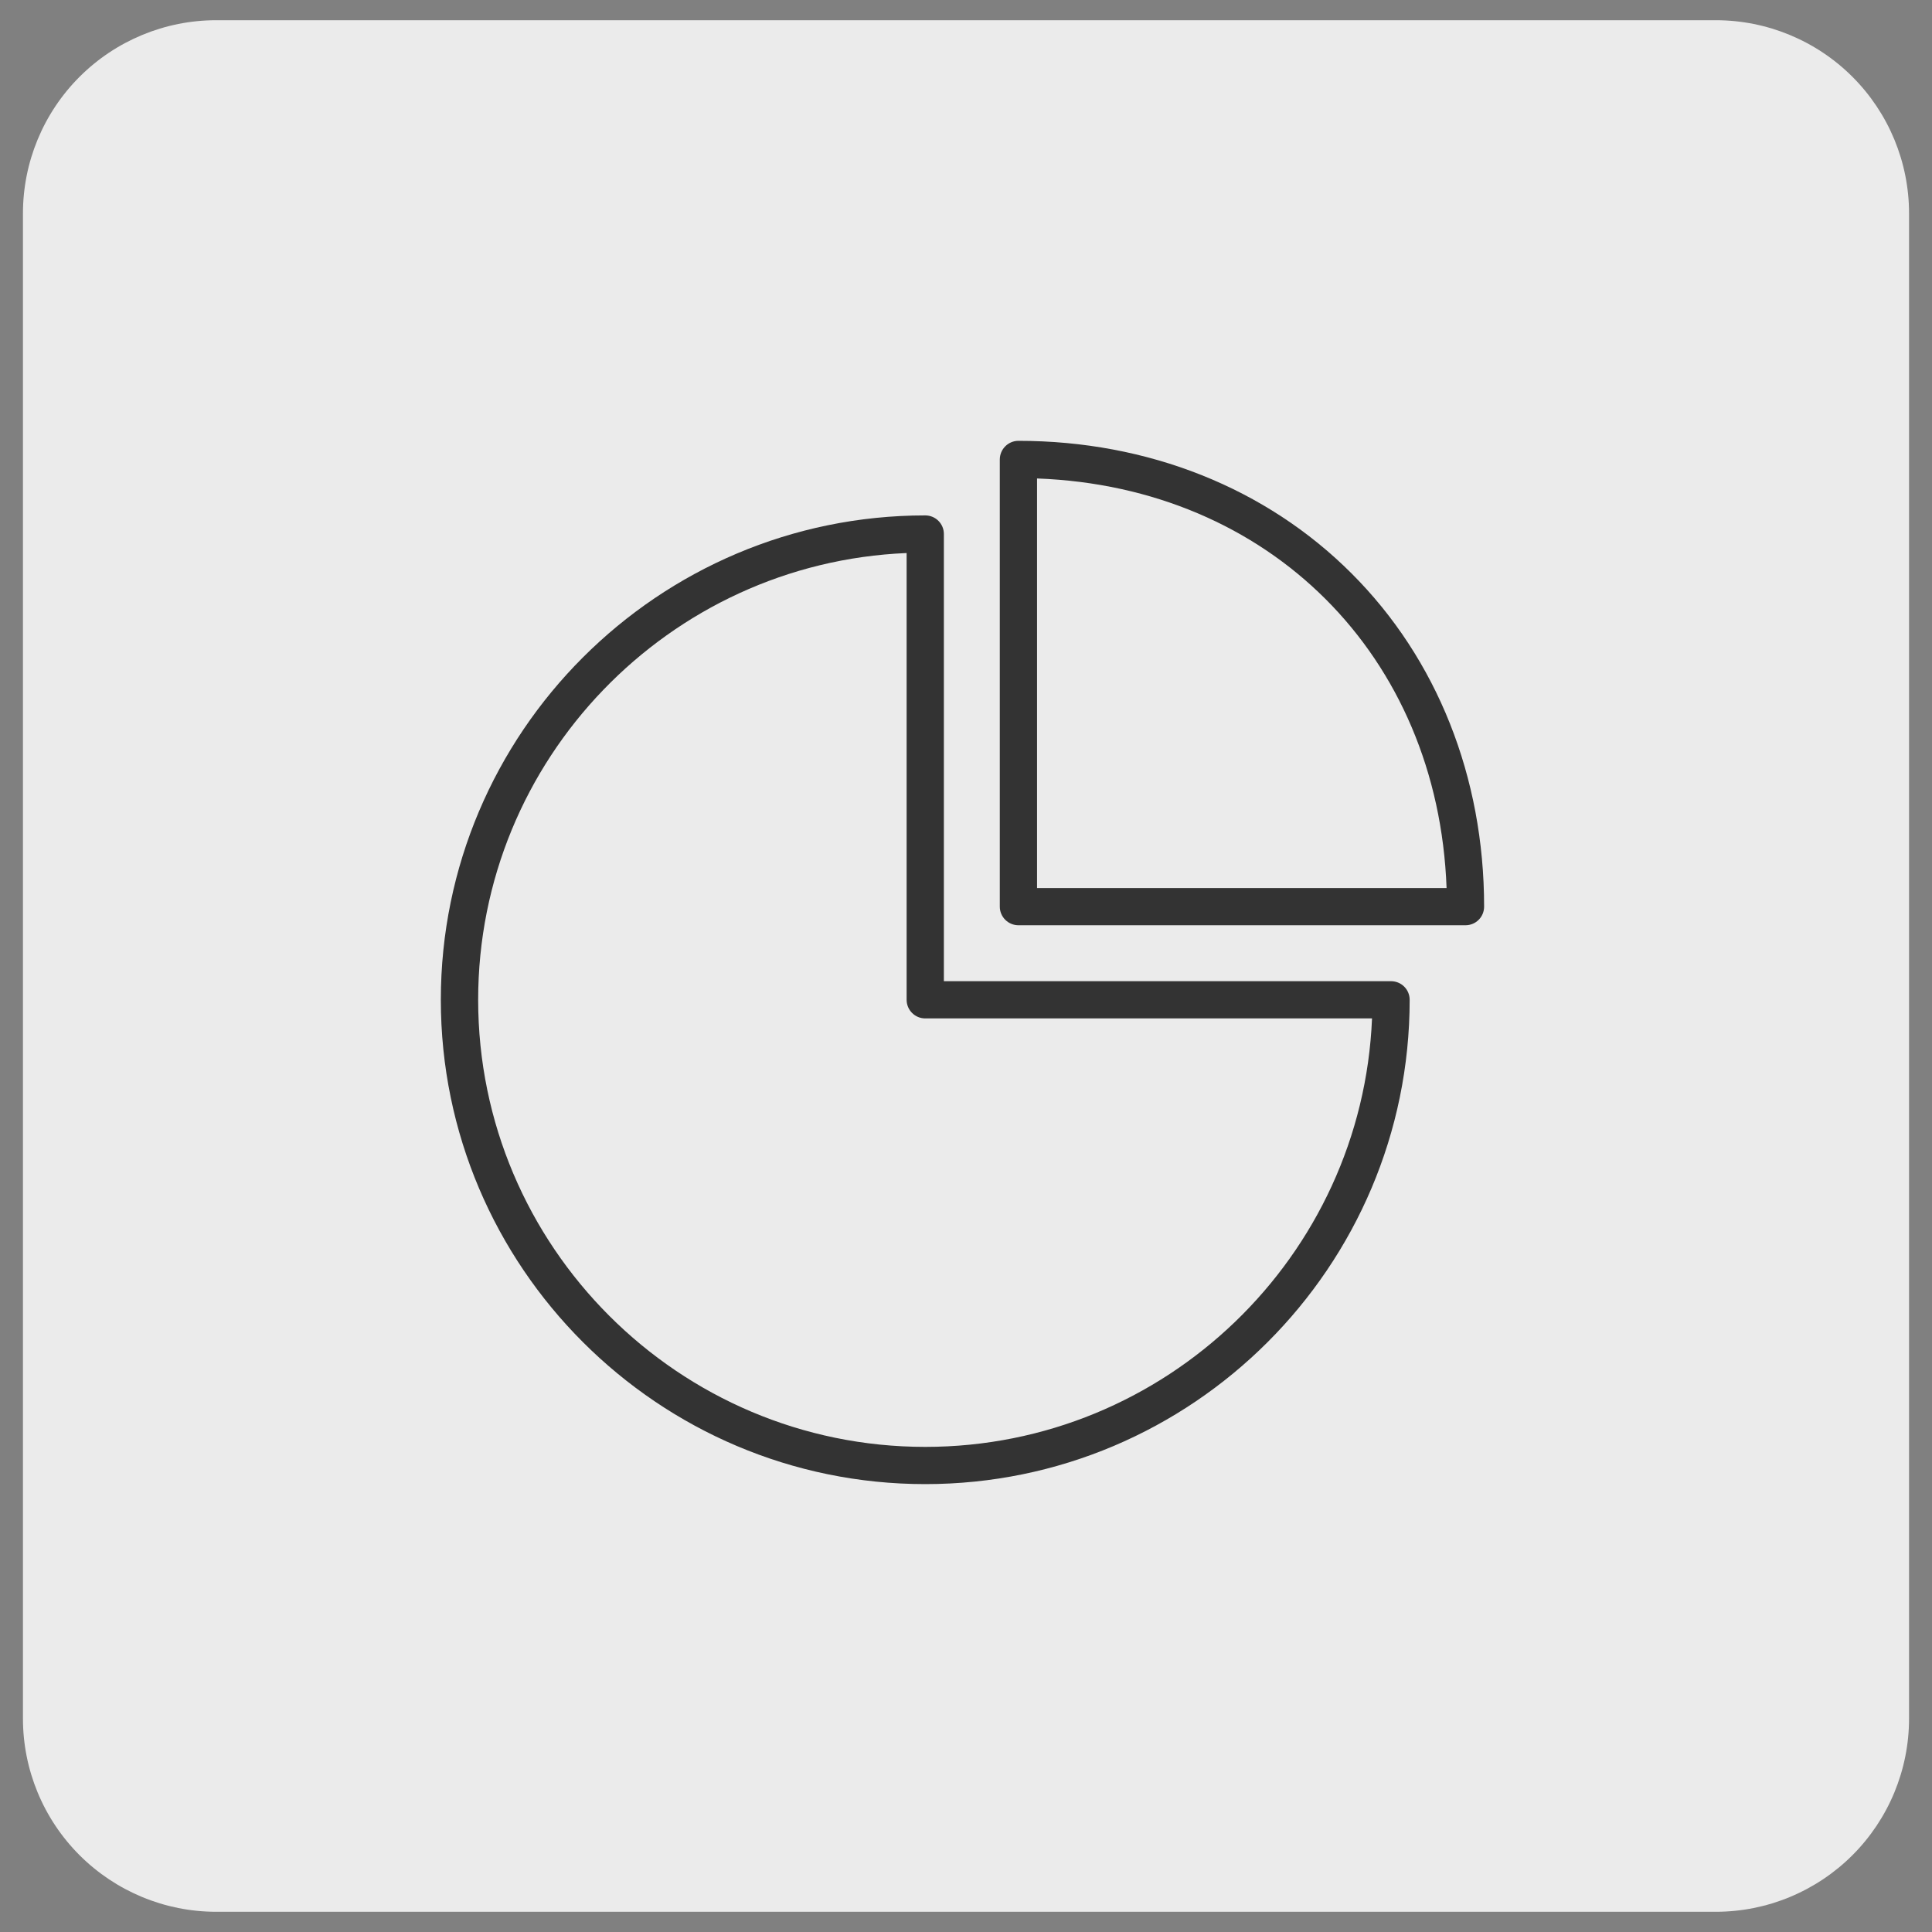
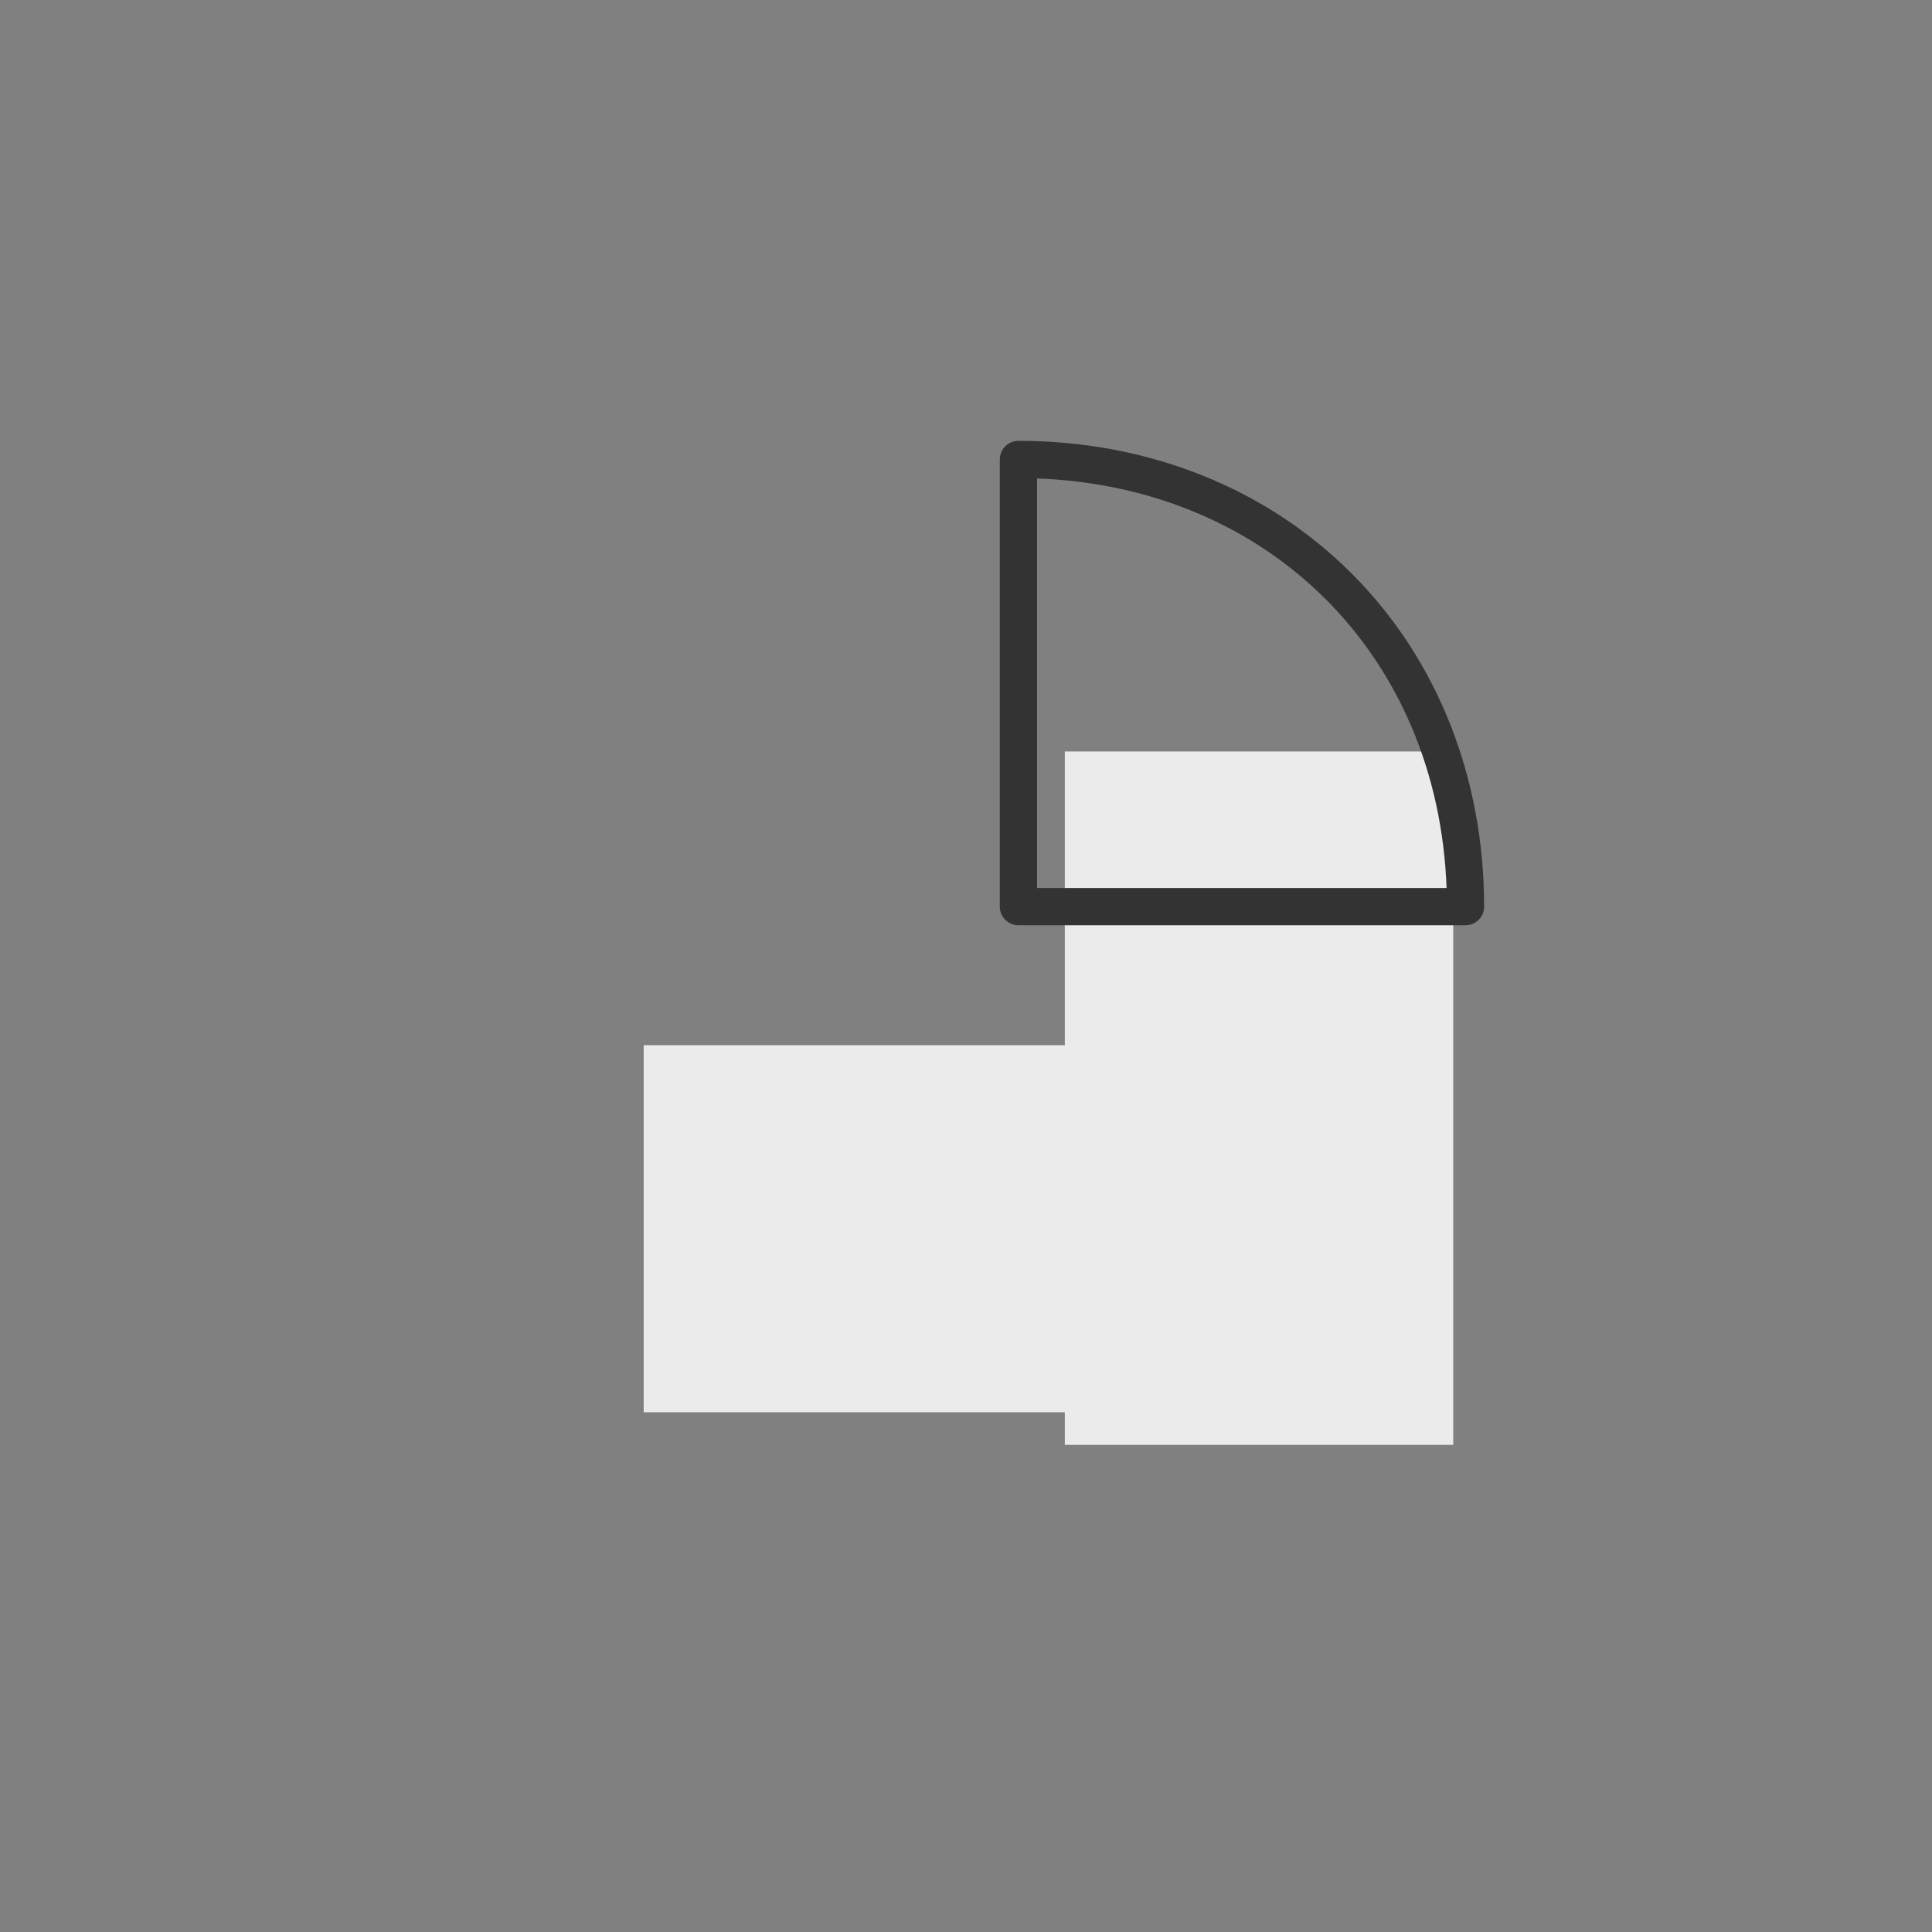
<svg xmlns="http://www.w3.org/2000/svg" width="100" zoomAndPan="magnify" viewBox="0 0 75 75" height="100" preserveAspectRatio="xMidYMid meet" version="1.2">
  <rect x="0" y="0" width="75" height="75" fill="#808080" stroke="none" />
  <defs>
    <clipPath id="bea0cd79b9">
      <path d="M 0.891 0.785 L 74.109 0.785 L 74.109 74.293 L 0.891 74.293 Z M 0.891 0.785 " />
    </clipPath>
    <clipPath id="2ab85d3b02">
-       <path d="M 8.391 0.785 L 66.609 0.785 C 68.598 0.785 70.508 1.578 71.914 2.984 C 73.32 4.391 74.109 6.297 74.109 8.285 L 74.109 66.715 C 74.109 68.703 73.32 70.609 71.914 72.016 C 70.508 73.422 68.598 74.215 66.609 74.215 L 8.391 74.215 C 6.402 74.215 4.492 73.422 3.086 72.016 C 1.68 70.609 0.891 68.703 0.891 66.715 L 0.891 8.285 C 0.891 6.297 1.68 4.391 3.086 2.984 C 4.492 1.578 6.402 0.785 8.391 0.785 Z M 8.391 0.785 " />
-     </clipPath>
+       </clipPath>
    <clipPath id="adb8499a9b">
      <path d="M 41.336 29.172 L 56.414 29.172 L 56.414 56.102 L 41.336 56.102 Z M 41.336 29.172 " />
    </clipPath>
    <clipPath id="55de1bef71">
      <path d="M 24.988 40.574 L 47.488 40.574 L 47.488 54.824 L 24.988 54.824 Z M 24.988 40.574 " />
    </clipPath>
    <clipPath id="3de6c53d59">
      <path d="M 32.375 42.637 L 37.625 42.637 L 37.625 54 L 32.375 54 Z M 32.375 42.637 " />
    </clipPath>
    <clipPath id="1bd184d1e1">
      <path d="M 32.375 43 L 36 43 L 36 54 L 32.375 54 Z M 32.375 43 " />
    </clipPath>
    <clipPath id="3ed2c73ed3">
      <path d="M 17.113 20 L 55 20 L 55 57.613 L 17.113 57.613 Z M 17.113 20 " />
    </clipPath>
    <clipPath id="fbeead1045">
      <path d="M 38 17.113 L 57.613 17.113 L 57.613 36 L 38 36 Z M 38 17.113 " />
    </clipPath>
  </defs>
  <g id="0a24e2e41c">
    <g clip-rule="nonzero" clip-path="url(#bea0cd79b9)">
      <g clip-rule="nonzero" clip-path="url(#2ab85d3b02)">
        <path style=" stroke:none;fill-rule:nonzero;fill:#ebebeb;fill-opacity:1;" d="M 0.891 0.785 L 74.109 0.785 L 74.109 74.293 L 0.891 74.293 Z M 0.891 0.785 " />
      </g>
    </g>
    <g clip-rule="nonzero" clip-path="url(#adb8499a9b)">
      <path style=" stroke:none;fill-rule:nonzero;fill:#ebebeb;fill-opacity:1;" d="M 41.336 29.172 L 56.414 29.172 L 56.414 56.09 L 41.336 56.09 Z M 41.336 29.172 " />
    </g>
    <g clip-rule="nonzero" clip-path="url(#55de1bef71)">
      <path style=" stroke:none;fill-rule:nonzero;fill:#ebebeb;fill-opacity:1;" d="M 24.988 40.574 L 47.477 40.574 L 47.477 54.824 L 24.988 54.824 Z M 24.988 40.574 " />
    </g>
    <g clip-rule="nonzero" clip-path="url(#3de6c53d59)">
      <path style=" stroke:none;fill-rule:nonzero;fill:#ebebeb;fill-opacity:1;" d="M 34.246 43.828 L 37.621 42.637 L 35.113 47.371 L 37.586 46.672 L 32.859 53.902 L 34.438 48.949 L 32.379 49.984 Z M 34.246 43.828 " />
    </g>
    <g clip-rule="nonzero" clip-path="url(#1bd184d1e1)">
      <path style=" stroke:none;fill-rule:nonzero;fill:#ebebeb;fill-opacity:1;" d="M 34.246 43.828 L 35.586 43.355 L 33.891 48.254 L 35.668 47.773 L 32.859 53.902 L 34.438 48.949 L 32.379 49.984 Z M 34.246 43.828 " />
    </g>
    <g clip-rule="nonzero" clip-path="url(#3ed2c73ed3)">
-       <path style=" stroke:none;fill-rule:nonzero;fill:#333333;fill-opacity:1;" d="M 35.918 56.168 C 26.348 56.168 18.562 48.383 18.562 38.812 C 18.562 29.484 25.961 21.852 35.195 21.469 L 35.195 38.812 C 35.195 39.211 35.52 39.535 35.918 39.535 L 53.262 39.535 C 52.879 48.77 45.246 56.168 35.918 56.168 Z M 54 38.09 L 36.641 38.09 L 36.641 20.73 C 36.641 20.332 36.32 20.008 35.918 20.008 C 25.551 20.008 17.113 28.441 17.113 38.812 C 17.113 49.18 25.551 57.613 35.918 57.613 C 46.289 57.613 54.723 49.18 54.723 38.812 C 54.723 38.41 54.398 38.09 54 38.09 " />
-     </g>
+       </g>
    <g clip-rule="nonzero" clip-path="url(#fbeead1045)">
      <path style=" stroke:none;fill-rule:nonzero;fill:#333333;fill-opacity:1;" d="M 40.258 34.473 L 40.258 18.574 C 49.281 18.906 55.824 25.449 56.156 34.473 Z M 52.469 22.262 C 49.152 18.941 44.559 17.113 39.535 17.113 C 39.137 17.113 38.812 17.438 38.812 17.84 L 38.812 35.195 C 38.812 35.594 39.137 35.918 39.535 35.918 L 56.891 35.918 C 57.293 35.918 57.613 35.594 57.613 35.195 C 57.613 30.172 55.789 25.578 52.469 22.262 " />
    </g>
  </g>
</svg>